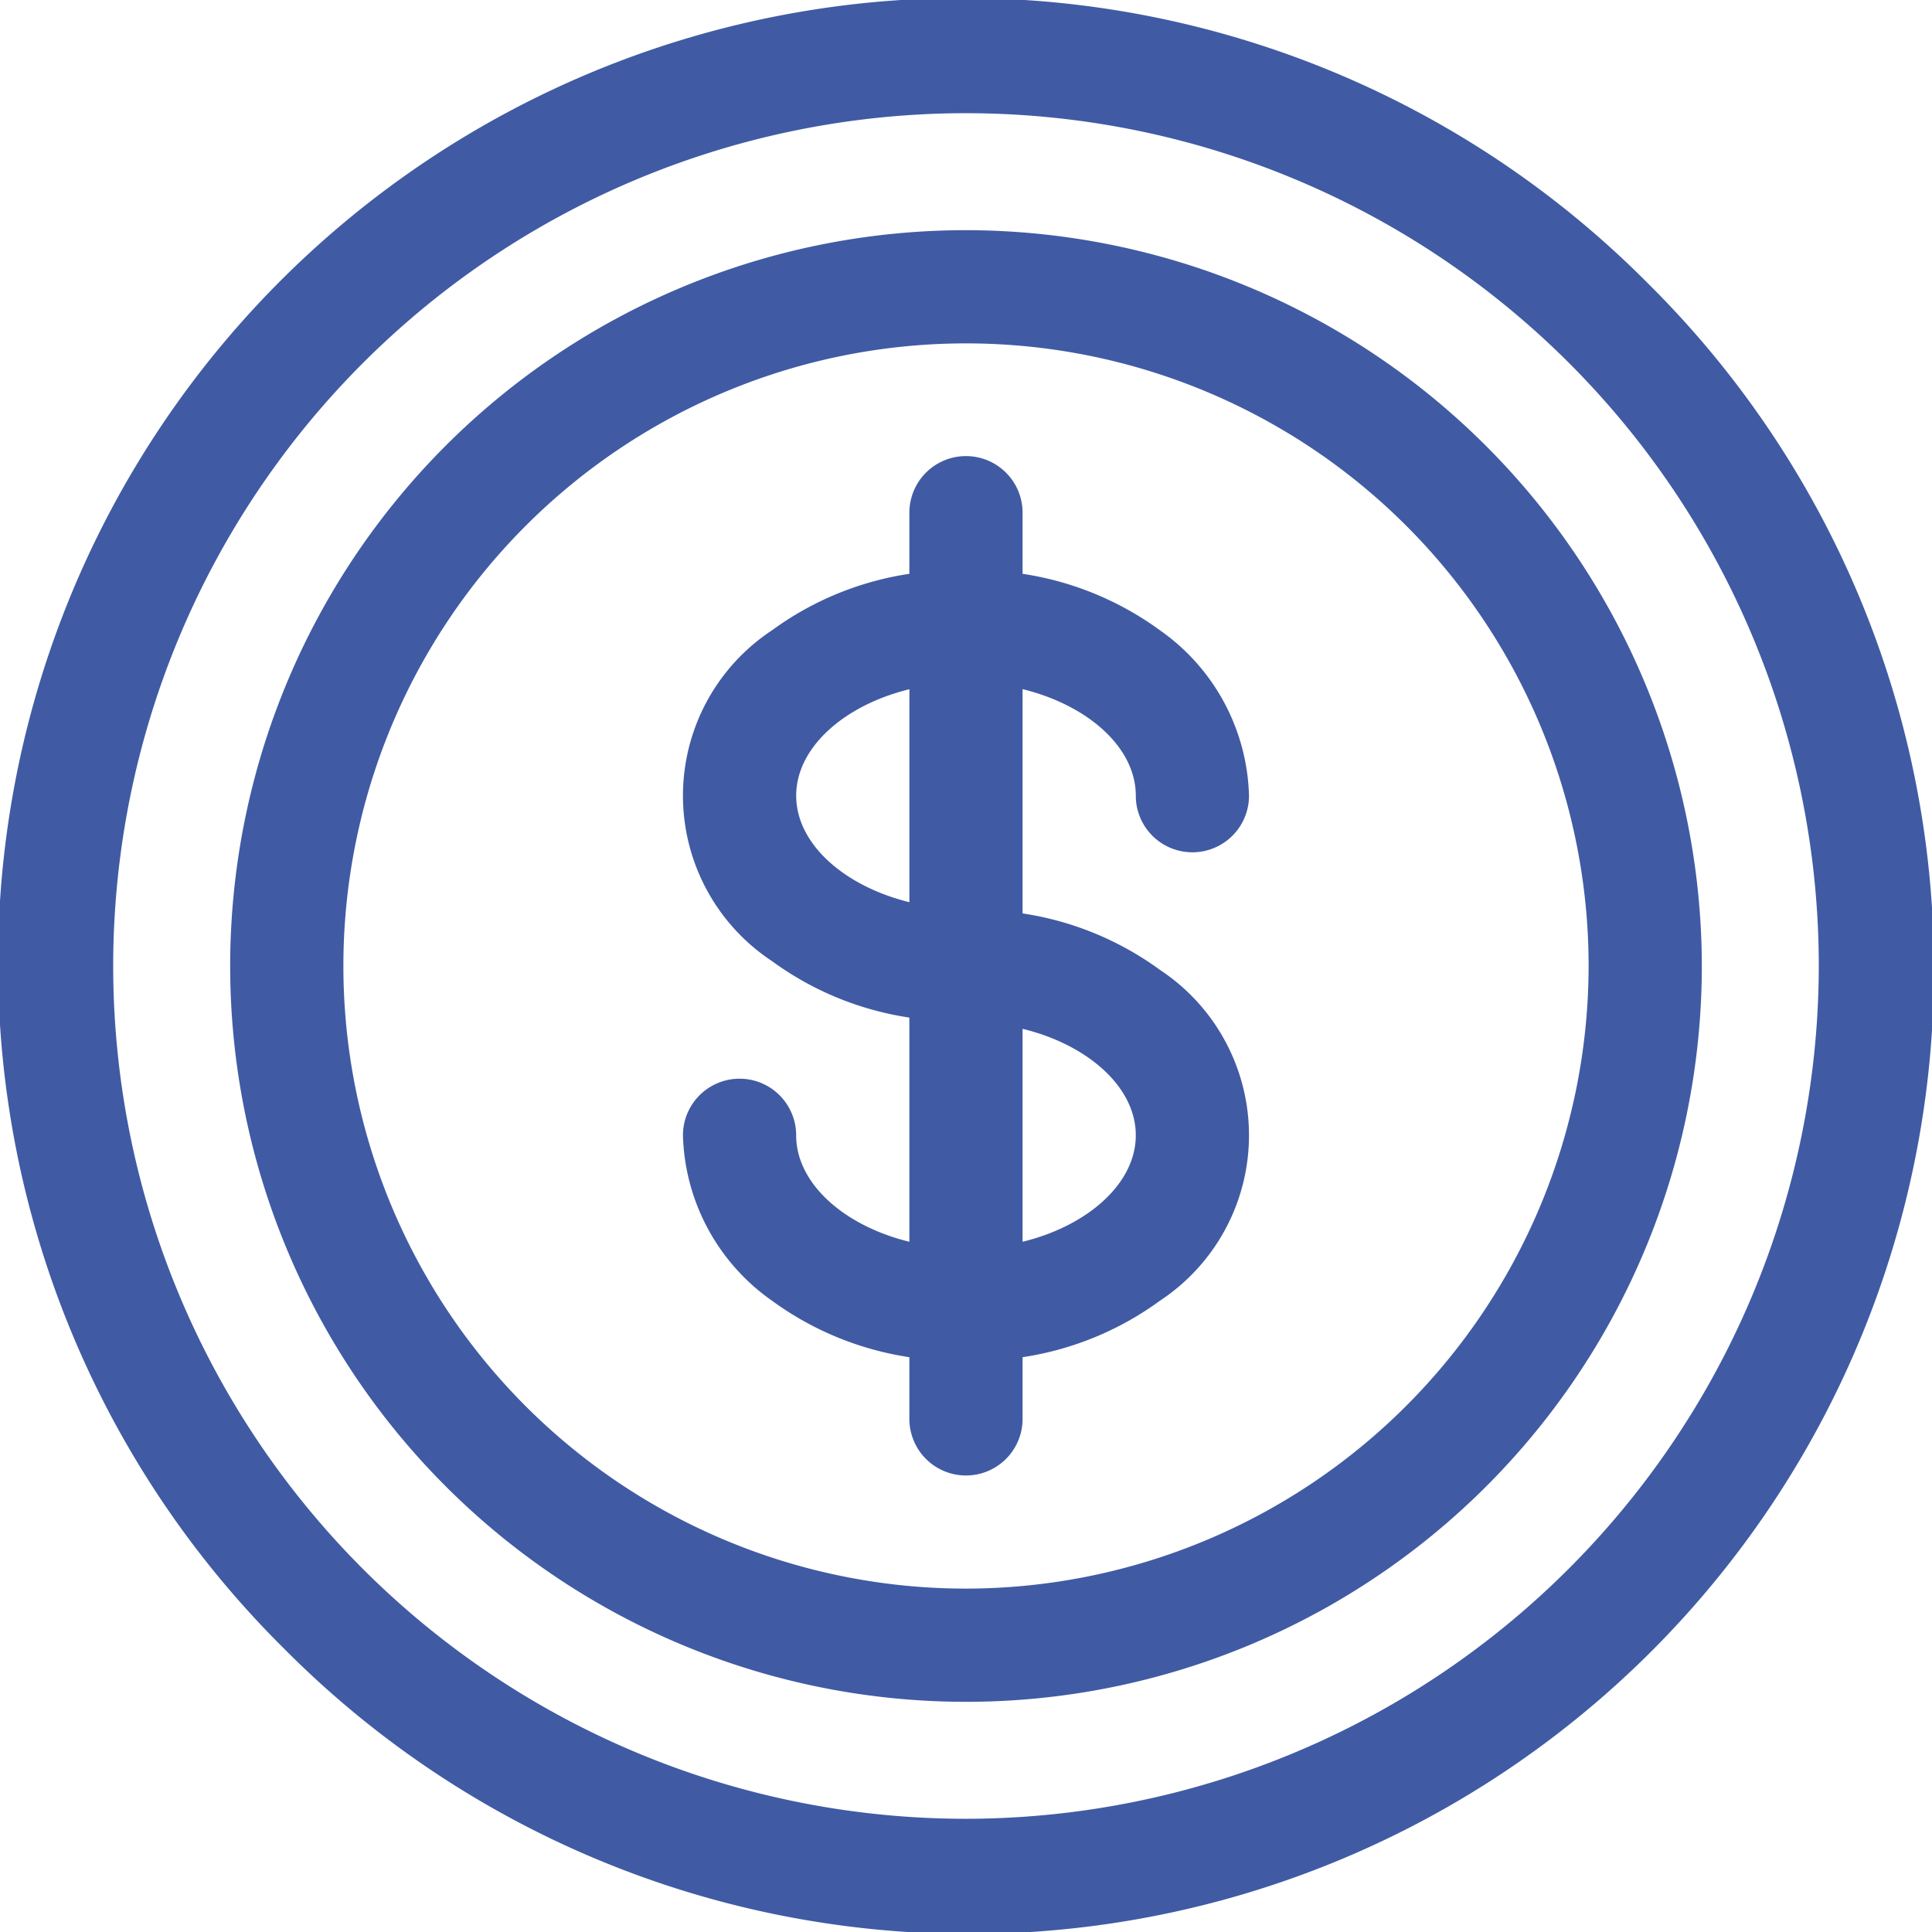
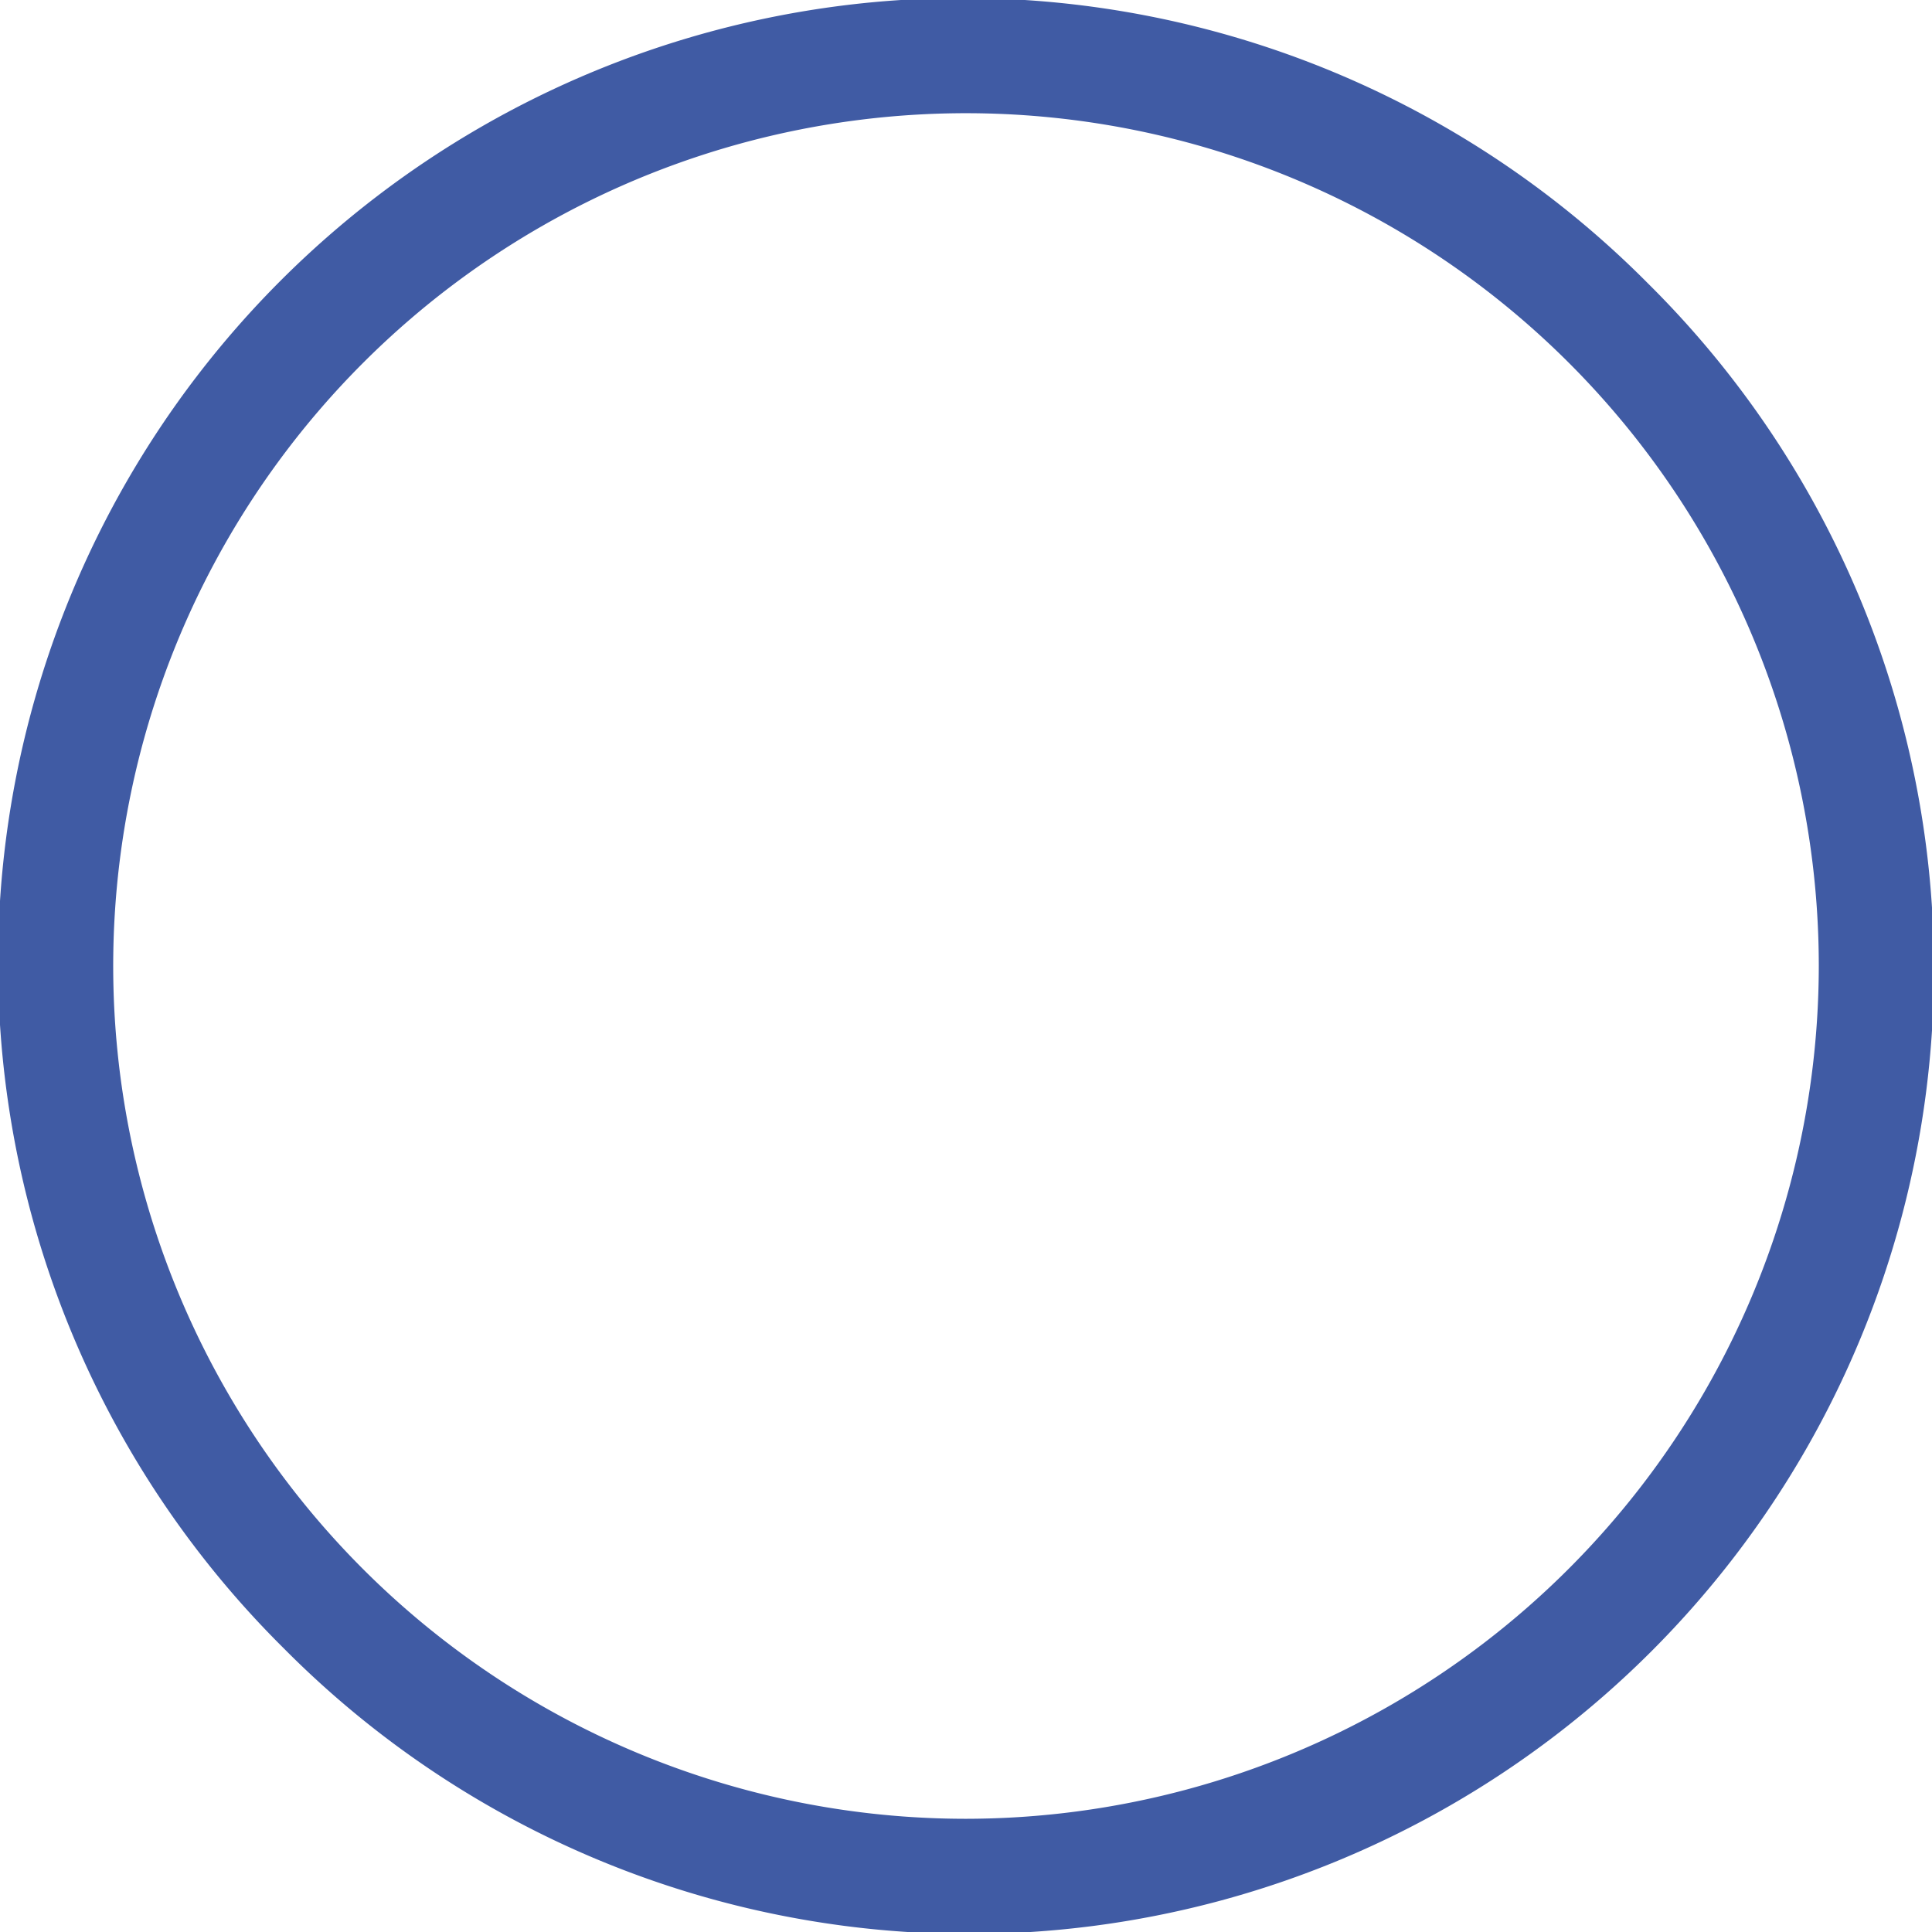
<svg xmlns="http://www.w3.org/2000/svg" id="Group_491" data-name="Group 491" width="124.29" height="124.29" viewBox="0 0 124.29 124.29">
  <path id="Path_242" data-name="Path 242" d="M106.037,18.252a62.074,62.074,0,1,0-87.785,87.785,62.074,62.074,0,1,0,87.785-87.785ZM62.145,117.007a54.862,54.862,0,1,1,54.862-54.862A54.924,54.924,0,0,1,62.145,117.007Z" transform="translate(0 0)" fill="#405ba4" />
-   <path id="Path_243" data-name="Path 243" d="M108.337,61a47.337,47.337,0,1,0,47.337,47.337A47.391,47.391,0,0,0,108.337,61Zm0,87.391a40.054,40.054,0,1,1,40.054-40.054A40.1,40.1,0,0,1,108.337,148.391Z" transform="translate(-46.192 -46.192)" fill="#405ba4" />
-   <path id="Path_244" data-name="Path 244" d="M210.13,142.7a3.641,3.641,0,0,0,7.283,0,13.43,13.43,0,0,0-5.723-10.637,20.012,20.012,0,0,0-8.843-3.637v-3.932a3.641,3.641,0,0,0-7.283,0v3.932a20.01,20.01,0,0,0-8.843,3.637,12.748,12.748,0,0,0,0,21.275,20.012,20.012,0,0,0,8.843,3.637v14.422c-4.195-1.025-7.283-3.747-7.283-6.849a3.641,3.641,0,0,0-7.283,0,13.43,13.43,0,0,0,5.723,10.637,20.012,20.012,0,0,0,8.843,3.637v3.969a3.641,3.641,0,1,0,7.283,0v-3.969a20.009,20.009,0,0,0,8.843-3.637,12.748,12.748,0,0,0,0-21.275,20.012,20.012,0,0,0-8.843-3.637V135.846c4.195,1.025,7.283,3.747,7.283,6.849Zm-21.848,0c0-3.1,3.088-5.823,7.283-6.849v13.7C191.37,148.518,188.283,145.8,188.283,142.7Zm21.848,21.848c0,3.1-3.088,5.823-7.283,6.849v-13.7C207.043,158.72,210.13,161.442,210.13,164.543Z" transform="translate(-137.062 -91.511)" fill="#405ba4" />
</svg>